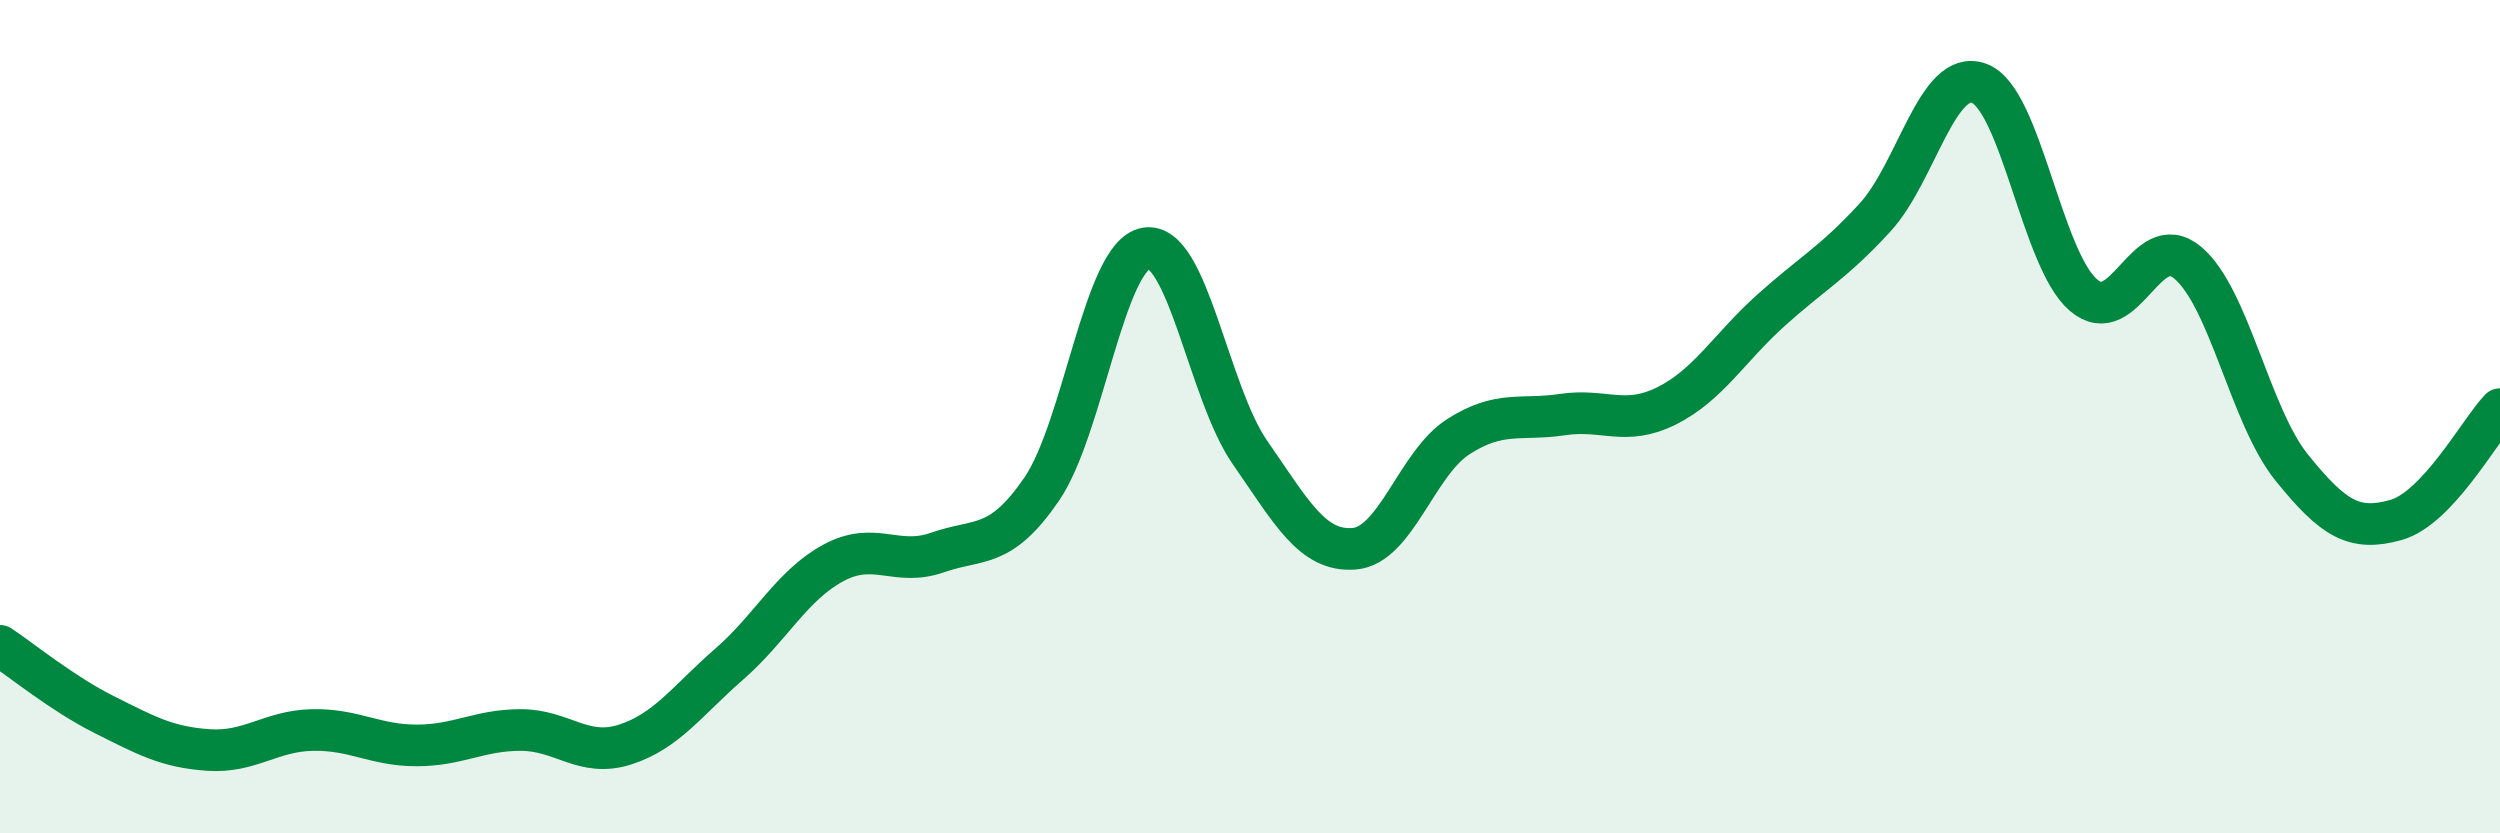
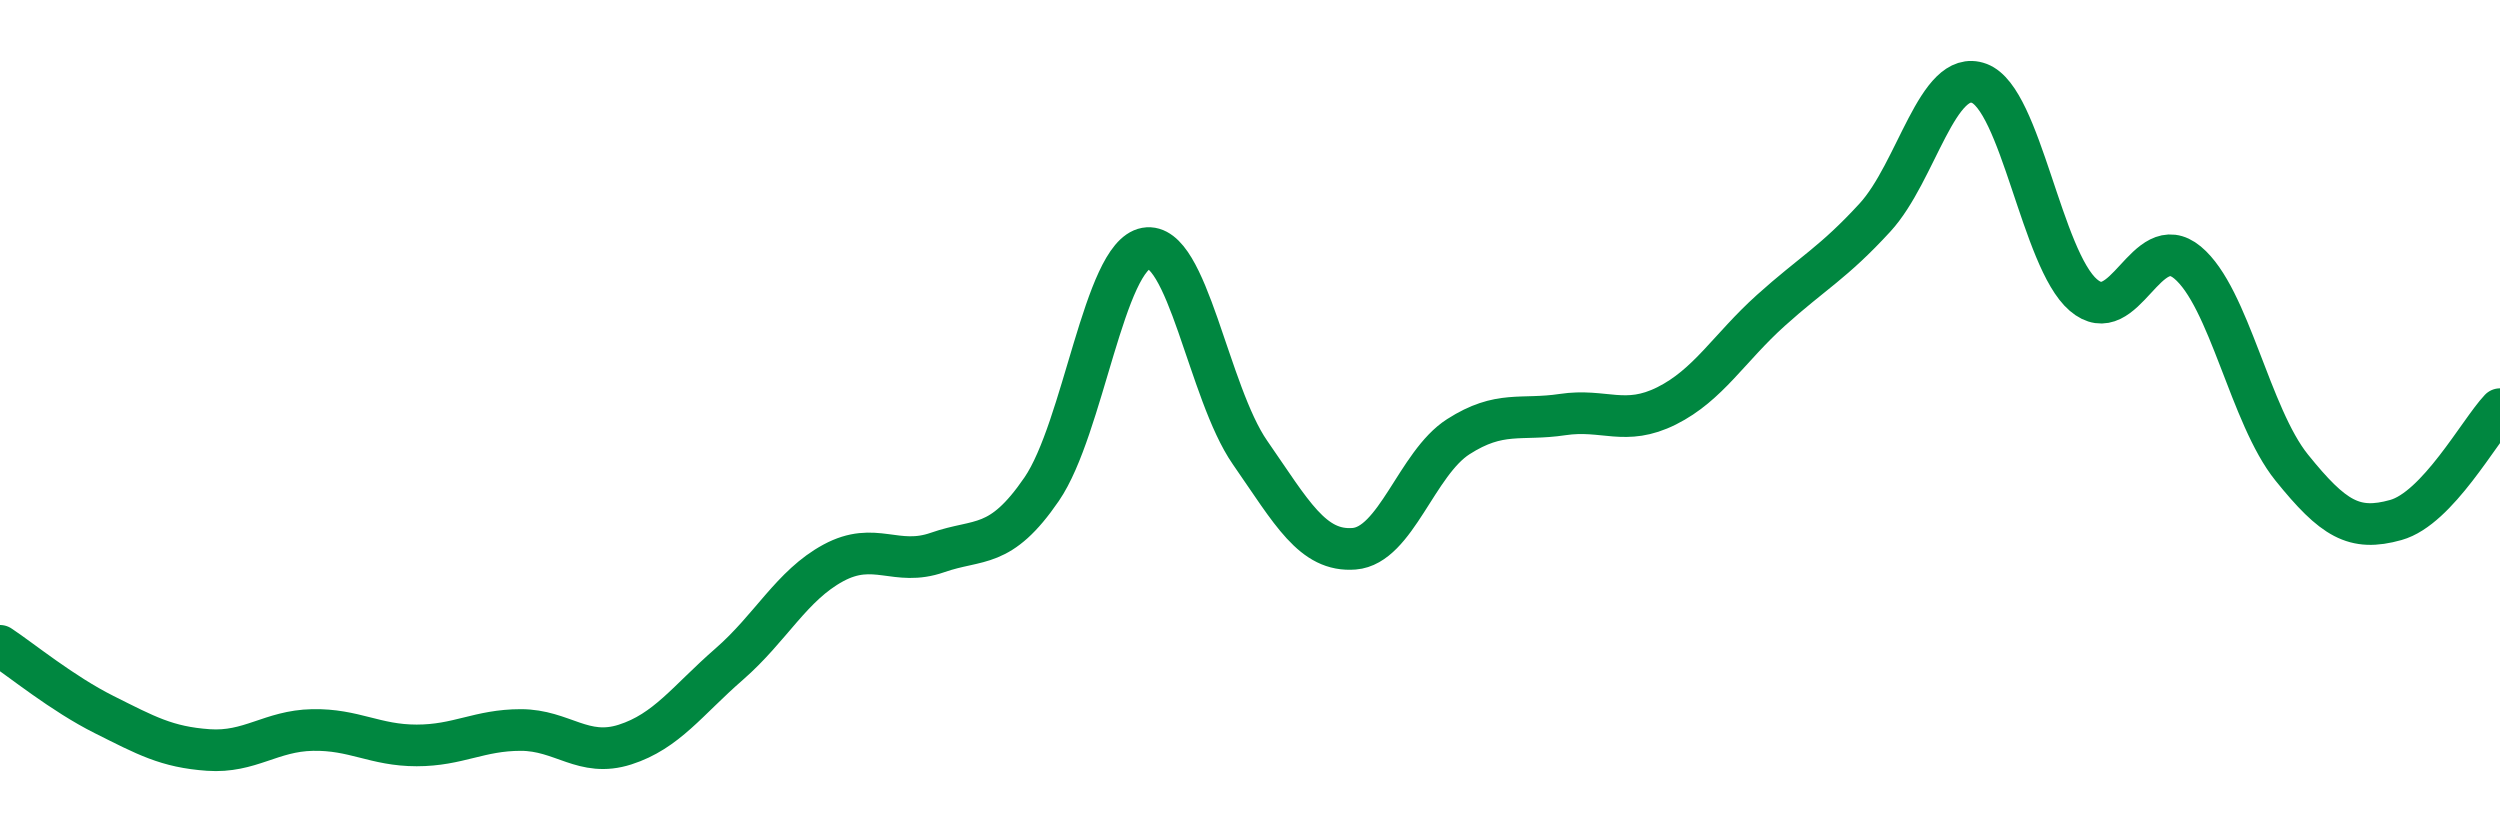
<svg xmlns="http://www.w3.org/2000/svg" width="60" height="20" viewBox="0 0 60 20">
-   <path d="M 0,15.5 C 0.5,15.83 1.5,16.65 2.5,17.15 C 3.5,17.65 4,17.93 5,18 C 6,18.07 6.5,17.54 7.5,17.52 C 8.5,17.5 9,17.89 10,17.89 C 11,17.89 11.5,17.52 12.5,17.52 C 13.5,17.52 14,18.19 15,17.87 C 16,17.55 16.5,16.81 17.5,15.94 C 18.5,15.07 19,14.05 20,13.51 C 21,12.97 21.5,13.61 22.5,13.26 C 23.5,12.91 24,13.2 25,11.74 C 26,10.28 26.5,6.14 27.5,5.96 C 28.5,5.78 29,9.42 30,10.86 C 31,12.3 31.5,13.25 32.5,13.17 C 33.5,13.09 34,11.12 35,10.48 C 36,9.84 36.5,10.1 37.5,9.95 C 38.5,9.8 39,10.24 40,9.74 C 41,9.24 41.5,8.35 42.5,7.45 C 43.5,6.55 44,6.31 45,5.22 C 46,4.13 46.5,1.63 47.5,2 C 48.5,2.37 49,6.22 50,7.08 C 51,7.94 51.5,5.47 52.5,6.3 C 53.5,7.13 54,9.98 55,11.22 C 56,12.46 56.5,12.76 57.5,12.48 C 58.5,12.2 59.5,10.35 60,9.82L60 20L0 20Z" fill="#008740" opacity="0.1" stroke-linecap="round" stroke-linejoin="round" />
  <path d="M 0,15.5 C 0.5,15.83 1.5,16.65 2.5,17.15 C 3.5,17.65 4,17.93 5,18 C 6,18.07 6.5,17.54 7.5,17.52 C 8.5,17.5 9,17.89 10,17.89 C 11,17.89 11.5,17.52 12.5,17.52 C 13.5,17.52 14,18.19 15,17.87 C 16,17.55 16.5,16.81 17.5,15.94 C 18.5,15.07 19,14.05 20,13.51 C 21,12.97 21.5,13.61 22.5,13.26 C 23.5,12.91 24,13.2 25,11.74 C 26,10.28 26.5,6.14 27.5,5.96 C 28.5,5.78 29,9.42 30,10.86 C 31,12.3 31.5,13.25 32.5,13.17 C 33.5,13.09 34,11.12 35,10.48 C 36,9.84 36.5,10.1 37.5,9.95 C 38.5,9.8 39,10.24 40,9.74 C 41,9.24 41.5,8.35 42.5,7.45 C 43.5,6.55 44,6.31 45,5.22 C 46,4.13 46.5,1.63 47.5,2 C 48.5,2.37 49,6.22 50,7.08 C 51,7.94 51.5,5.47 52.5,6.3 C 53.5,7.13 54,9.98 55,11.22 C 56,12.46 56.5,12.76 57.5,12.48 C 58.5,12.2 59.5,10.35 60,9.82" stroke="#008740" stroke-width="1" fill="none" stroke-linecap="round" stroke-linejoin="round" />
</svg>